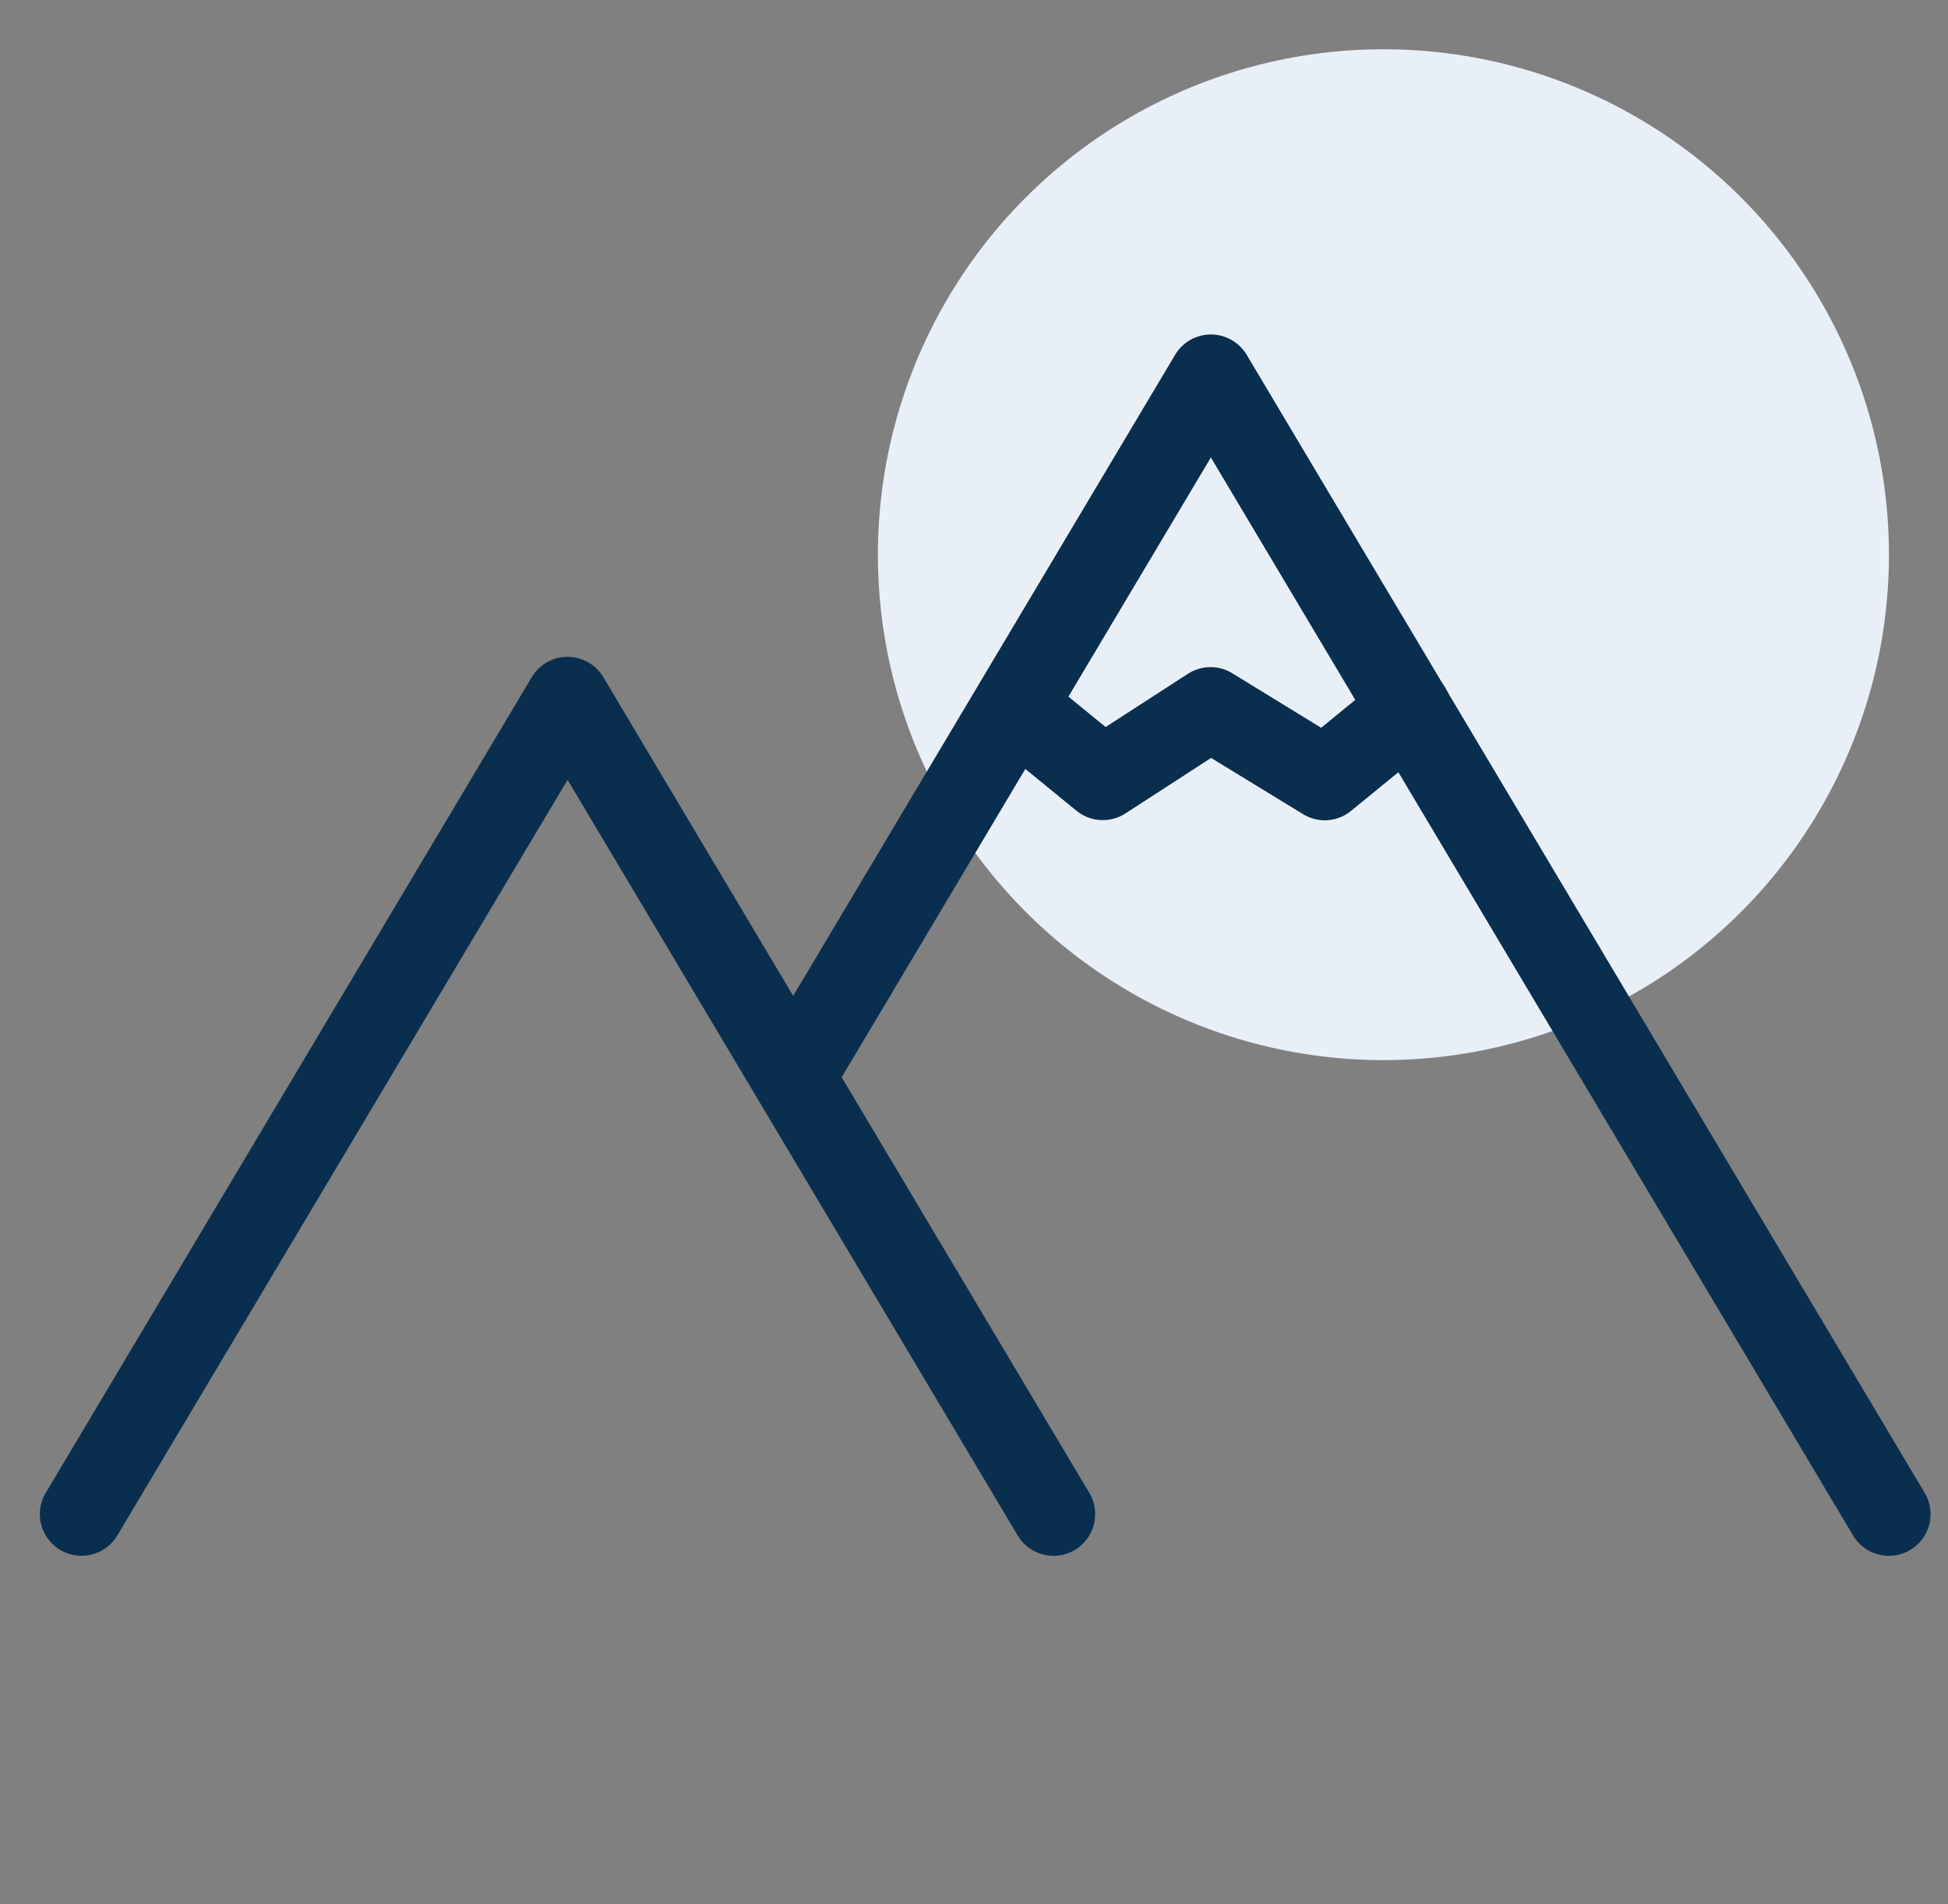
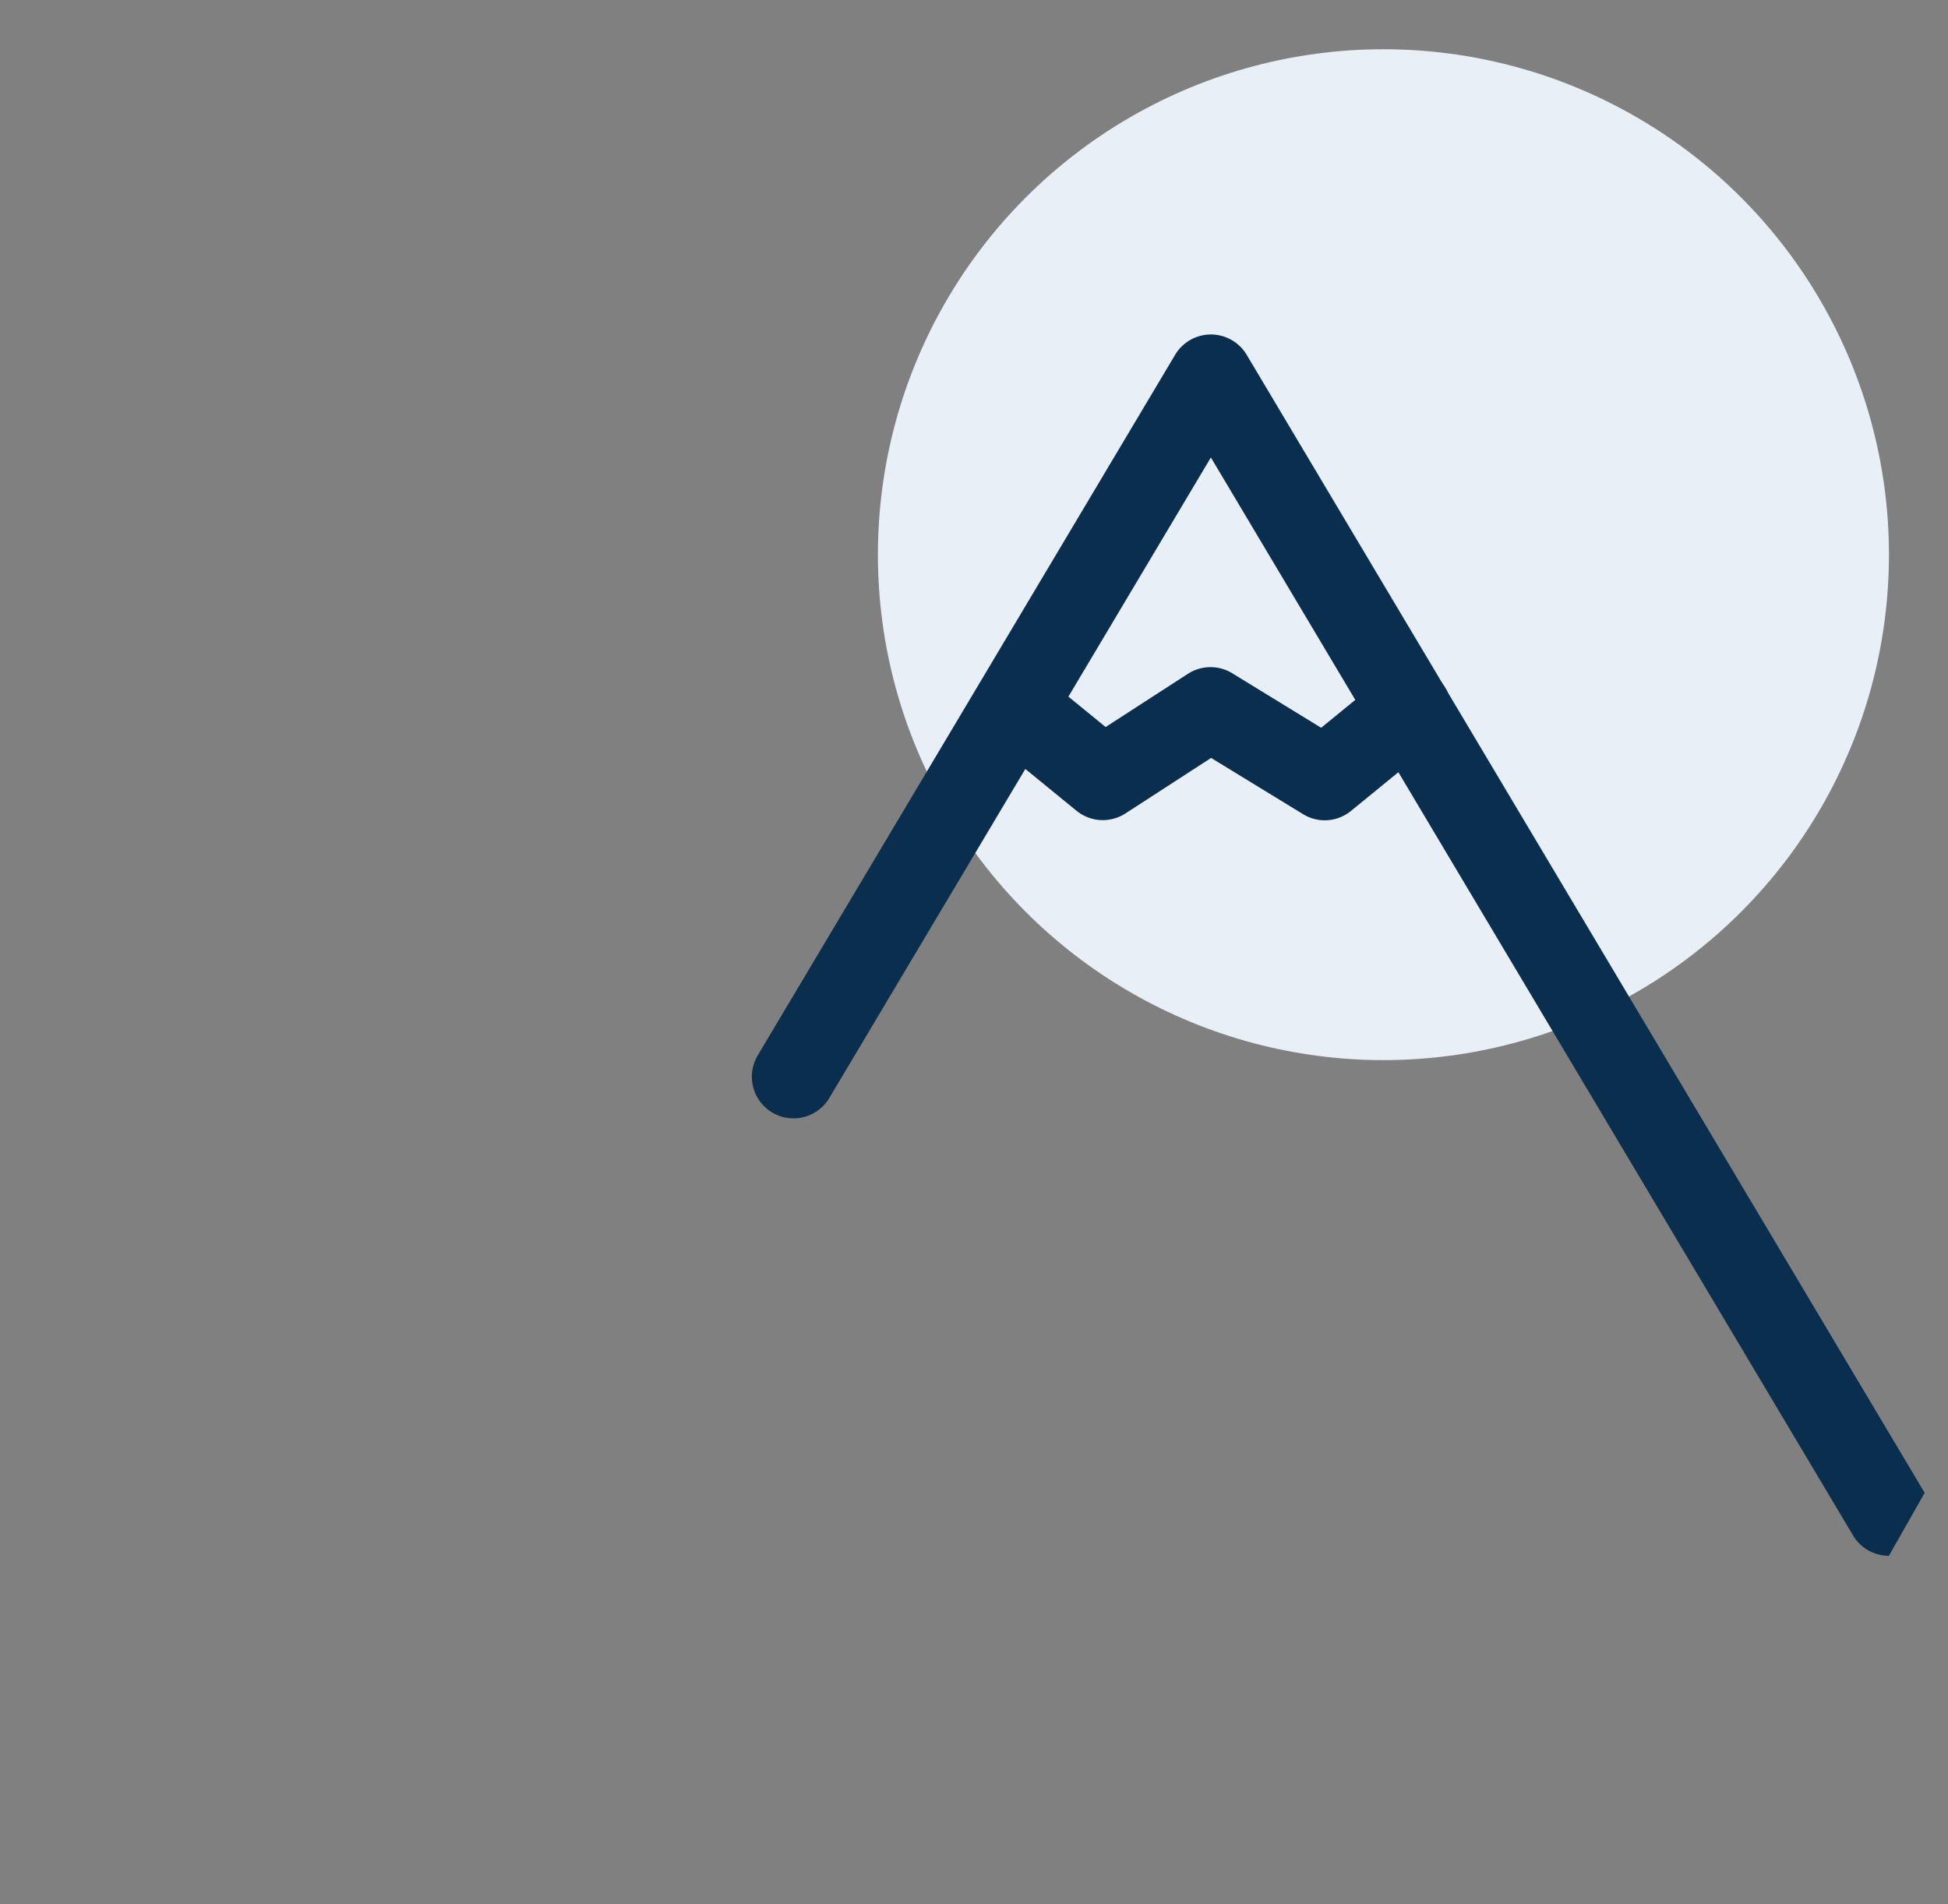
<svg xmlns="http://www.w3.org/2000/svg" width="45" height="44" viewBox="0 0 45 44">
  <rect x="0" y="0" width="45" height="44" fill="#808080" stroke="none" />
  <defs>
    <clipPath id="clip-path">
      <rect id="Rectangle_3577" data-name="Rectangle 3577" width="45" height="44" transform="translate(90 1184)" fill="#0a2e4e" />
    </clipPath>
  </defs>
  <g id="Growth" transform="translate(-90 -1184)" clip-path="url(#clip-path)">
    <g id="Group_9458" data-name="Group 9458" transform="translate(-263.673 35.262)">
      <circle id="Ellipse_429" data-name="Ellipse 429" cx="11.678" cy="11.678" r="11.678" transform="translate(373.953 1149.876)" fill="#e9eff7" />
      <g id="Group_9460" data-name="Group 9460" transform="translate(354.594 1156.466)">
        <g id="Group_9459" data-name="Group 9459" transform="translate(0 0)">
-           <path id="Path_20861" data-name="Path 20861" d="M24.416,50.095a.962.962,0,0,1-.828-.47L13.19,32.166,2.789,49.625a.962.962,0,1,1-1.653-.985L12.363,29.794a.962.962,0,0,1,1.653,0L25.242,48.64a.962.962,0,0,1-.826,1.455Z" transform="translate(-1 -21.876)" fill="#0a2e4e" />
-           <path id="Path_20862" data-name="Path 20862" d="M89.818,29.219a.962.962,0,0,1-.828-.47L74.155,3.842l-8.815,14.8a.962.962,0,0,1-1.653-.985L73.329,1.47a.962.962,0,0,1,1.653,0L90.644,27.764a.962.962,0,0,1-.826,1.455Z" transform="translate(-47.104 -1)" fill="#0a2e4e" />
+           <path id="Path_20862" data-name="Path 20862" d="M89.818,29.219a.962.962,0,0,1-.828-.47L74.155,3.842l-8.815,14.8a.962.962,0,0,1-1.653-.985L73.329,1.47a.962.962,0,0,1,1.653,0L90.644,27.764Z" transform="translate(-47.104 -1)" fill="#0a2e4e" />
        </g>
        <path id="Path_20863" data-name="Path 20863" d="M91.283,33.78a.961.961,0,0,1-.5-.141l-2.126-1.3-1.978,1.282a.962.962,0,0,1-1.132-.062l-1.972-1.611a.962.962,0,0,1,1.217-1.49l1.429,1.167,1.9-1.229a.962.962,0,0,1,1.024-.014L91.2,31.642l1.444-1.18a.962.962,0,0,1,1.217,1.49l-1.972,1.611A.961.961,0,0,1,91.283,33.78Z" transform="translate(-61.601 -22.555)" fill="#0a2e4e" />
      </g>
    </g>
  </g>
</svg>